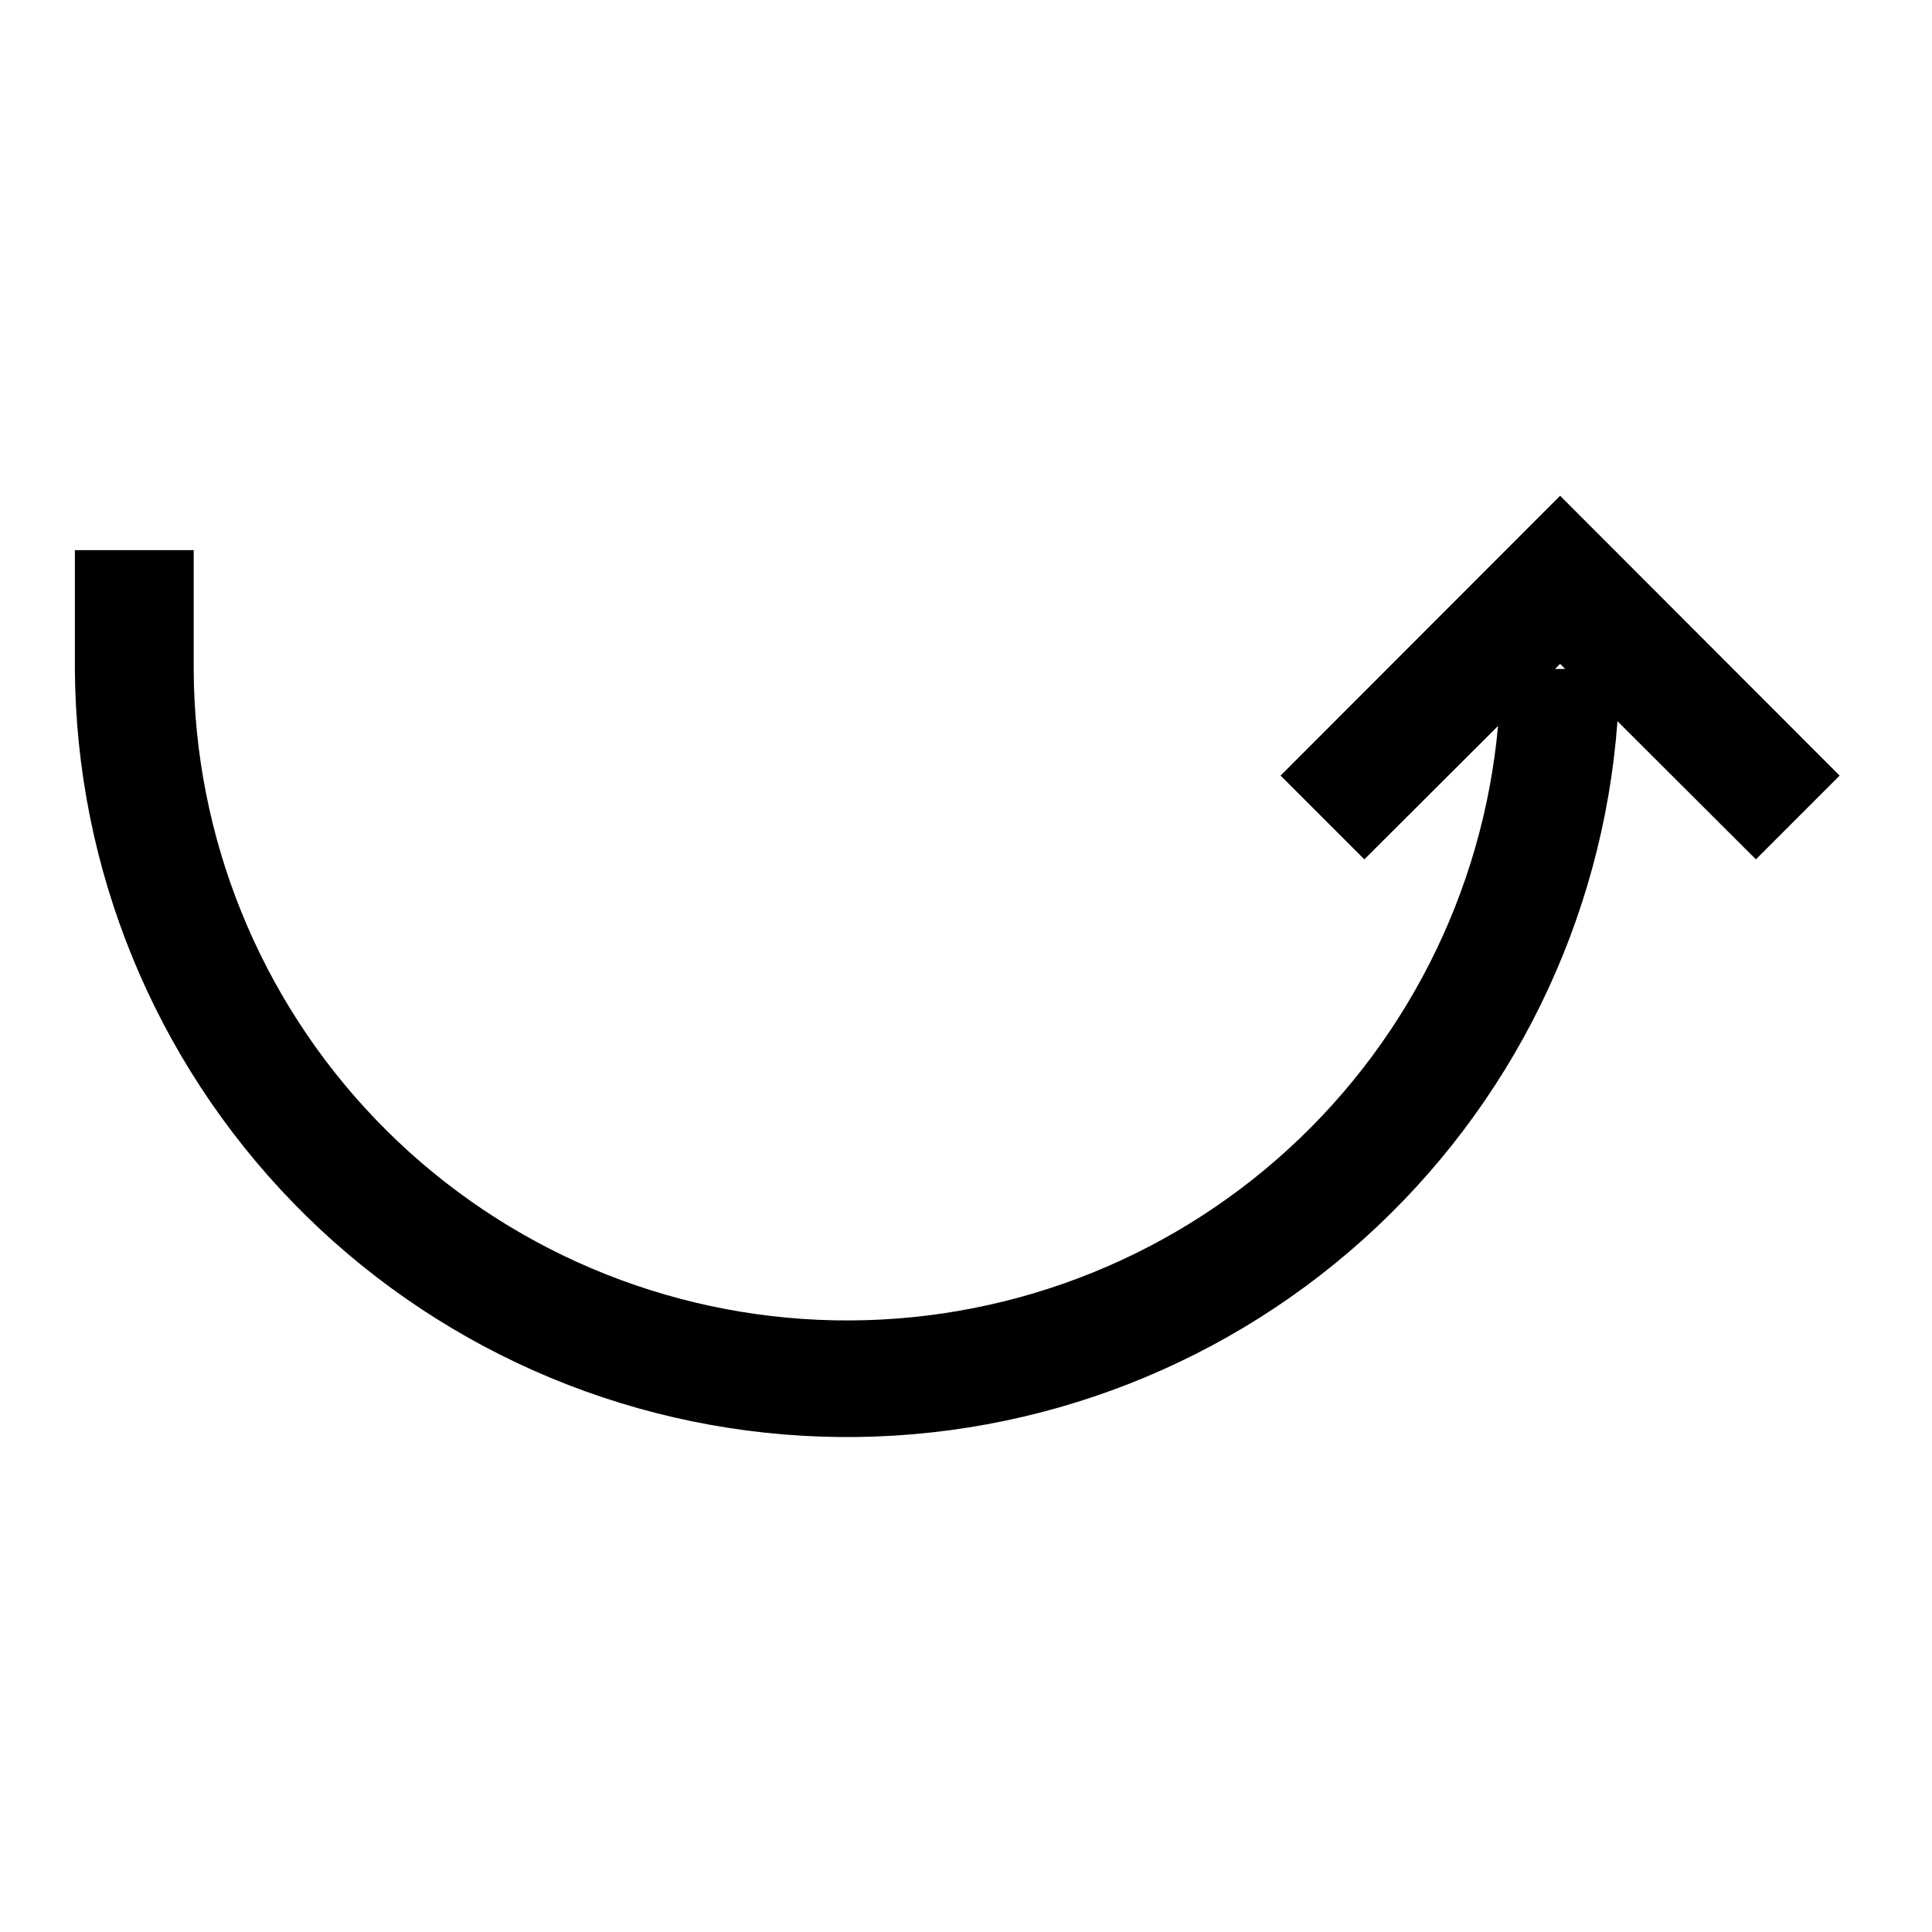
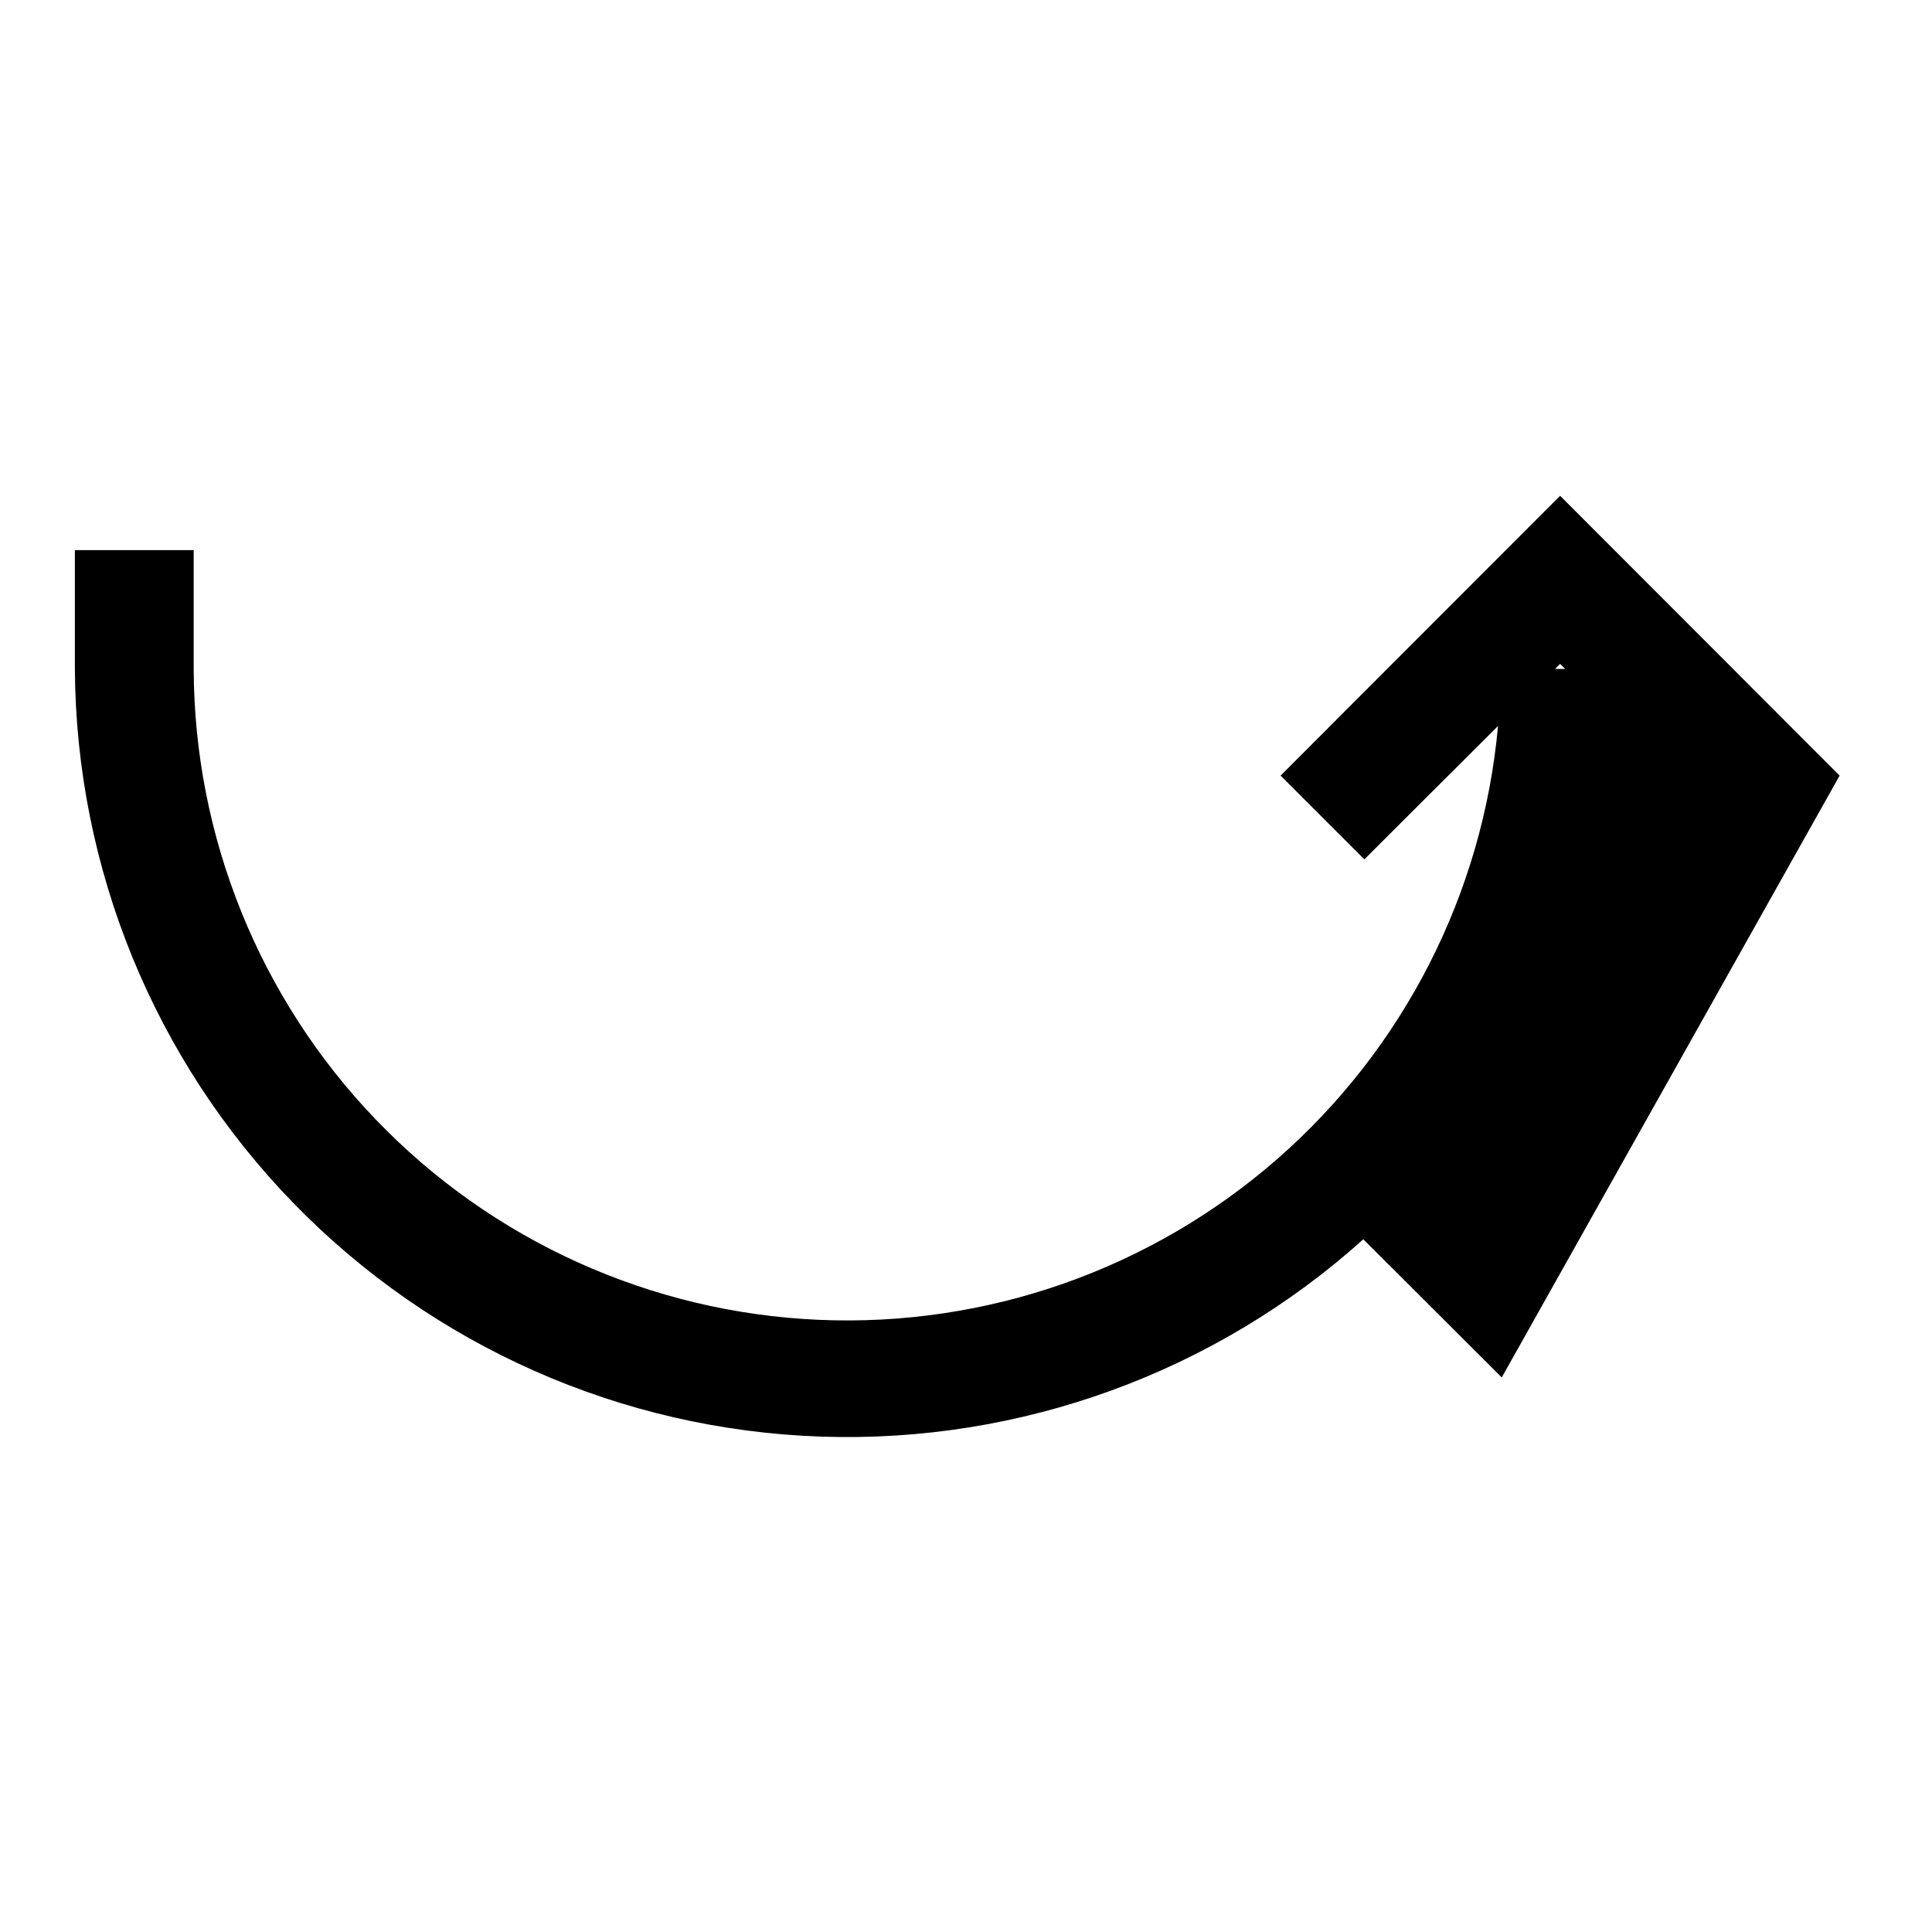
<svg xmlns="http://www.w3.org/2000/svg" fill="#000000" width="800px" height="800px" version="1.1" viewBox="144 144 512 512">
-   <path d="m631.52 349.54-74.078-74.156-74.074 74.156 22.199 22.199 35.426-35.344v-0.004c-4.023 44.352-24.973 85.445-58.5 114.75-33.527 29.305-77.055 44.57-121.54 42.625-44.488-1.941-86.52-20.949-117.36-53.07-30.84-32.125-48.125-74.891-48.262-119.42v-31.488h-31.488v31.488c0.289 52.891 21.039 103.61 57.902 141.54 36.863 37.93 86.977 60.113 139.84 61.902 52.859 1.793 104.36-16.945 143.71-52.289s63.484-84.547 67.352-137.3l36.684 36.605zm-75.414-28.262 1.34-1.34 1.34 1.34z" />
+   <path d="m631.52 349.54-74.078-74.156-74.074 74.156 22.199 22.199 35.426-35.344v-0.004c-4.023 44.352-24.973 85.445-58.5 114.75-33.527 29.305-77.055 44.57-121.54 42.625-44.488-1.941-86.52-20.949-117.36-53.07-30.84-32.125-48.125-74.891-48.262-119.42v-31.488h-31.488v31.488c0.289 52.891 21.039 103.61 57.902 141.54 36.863 37.93 86.977 60.113 139.84 61.902 52.859 1.793 104.36-16.945 143.71-52.289l36.684 36.605zm-75.414-28.262 1.34-1.34 1.34 1.34z" />
</svg>